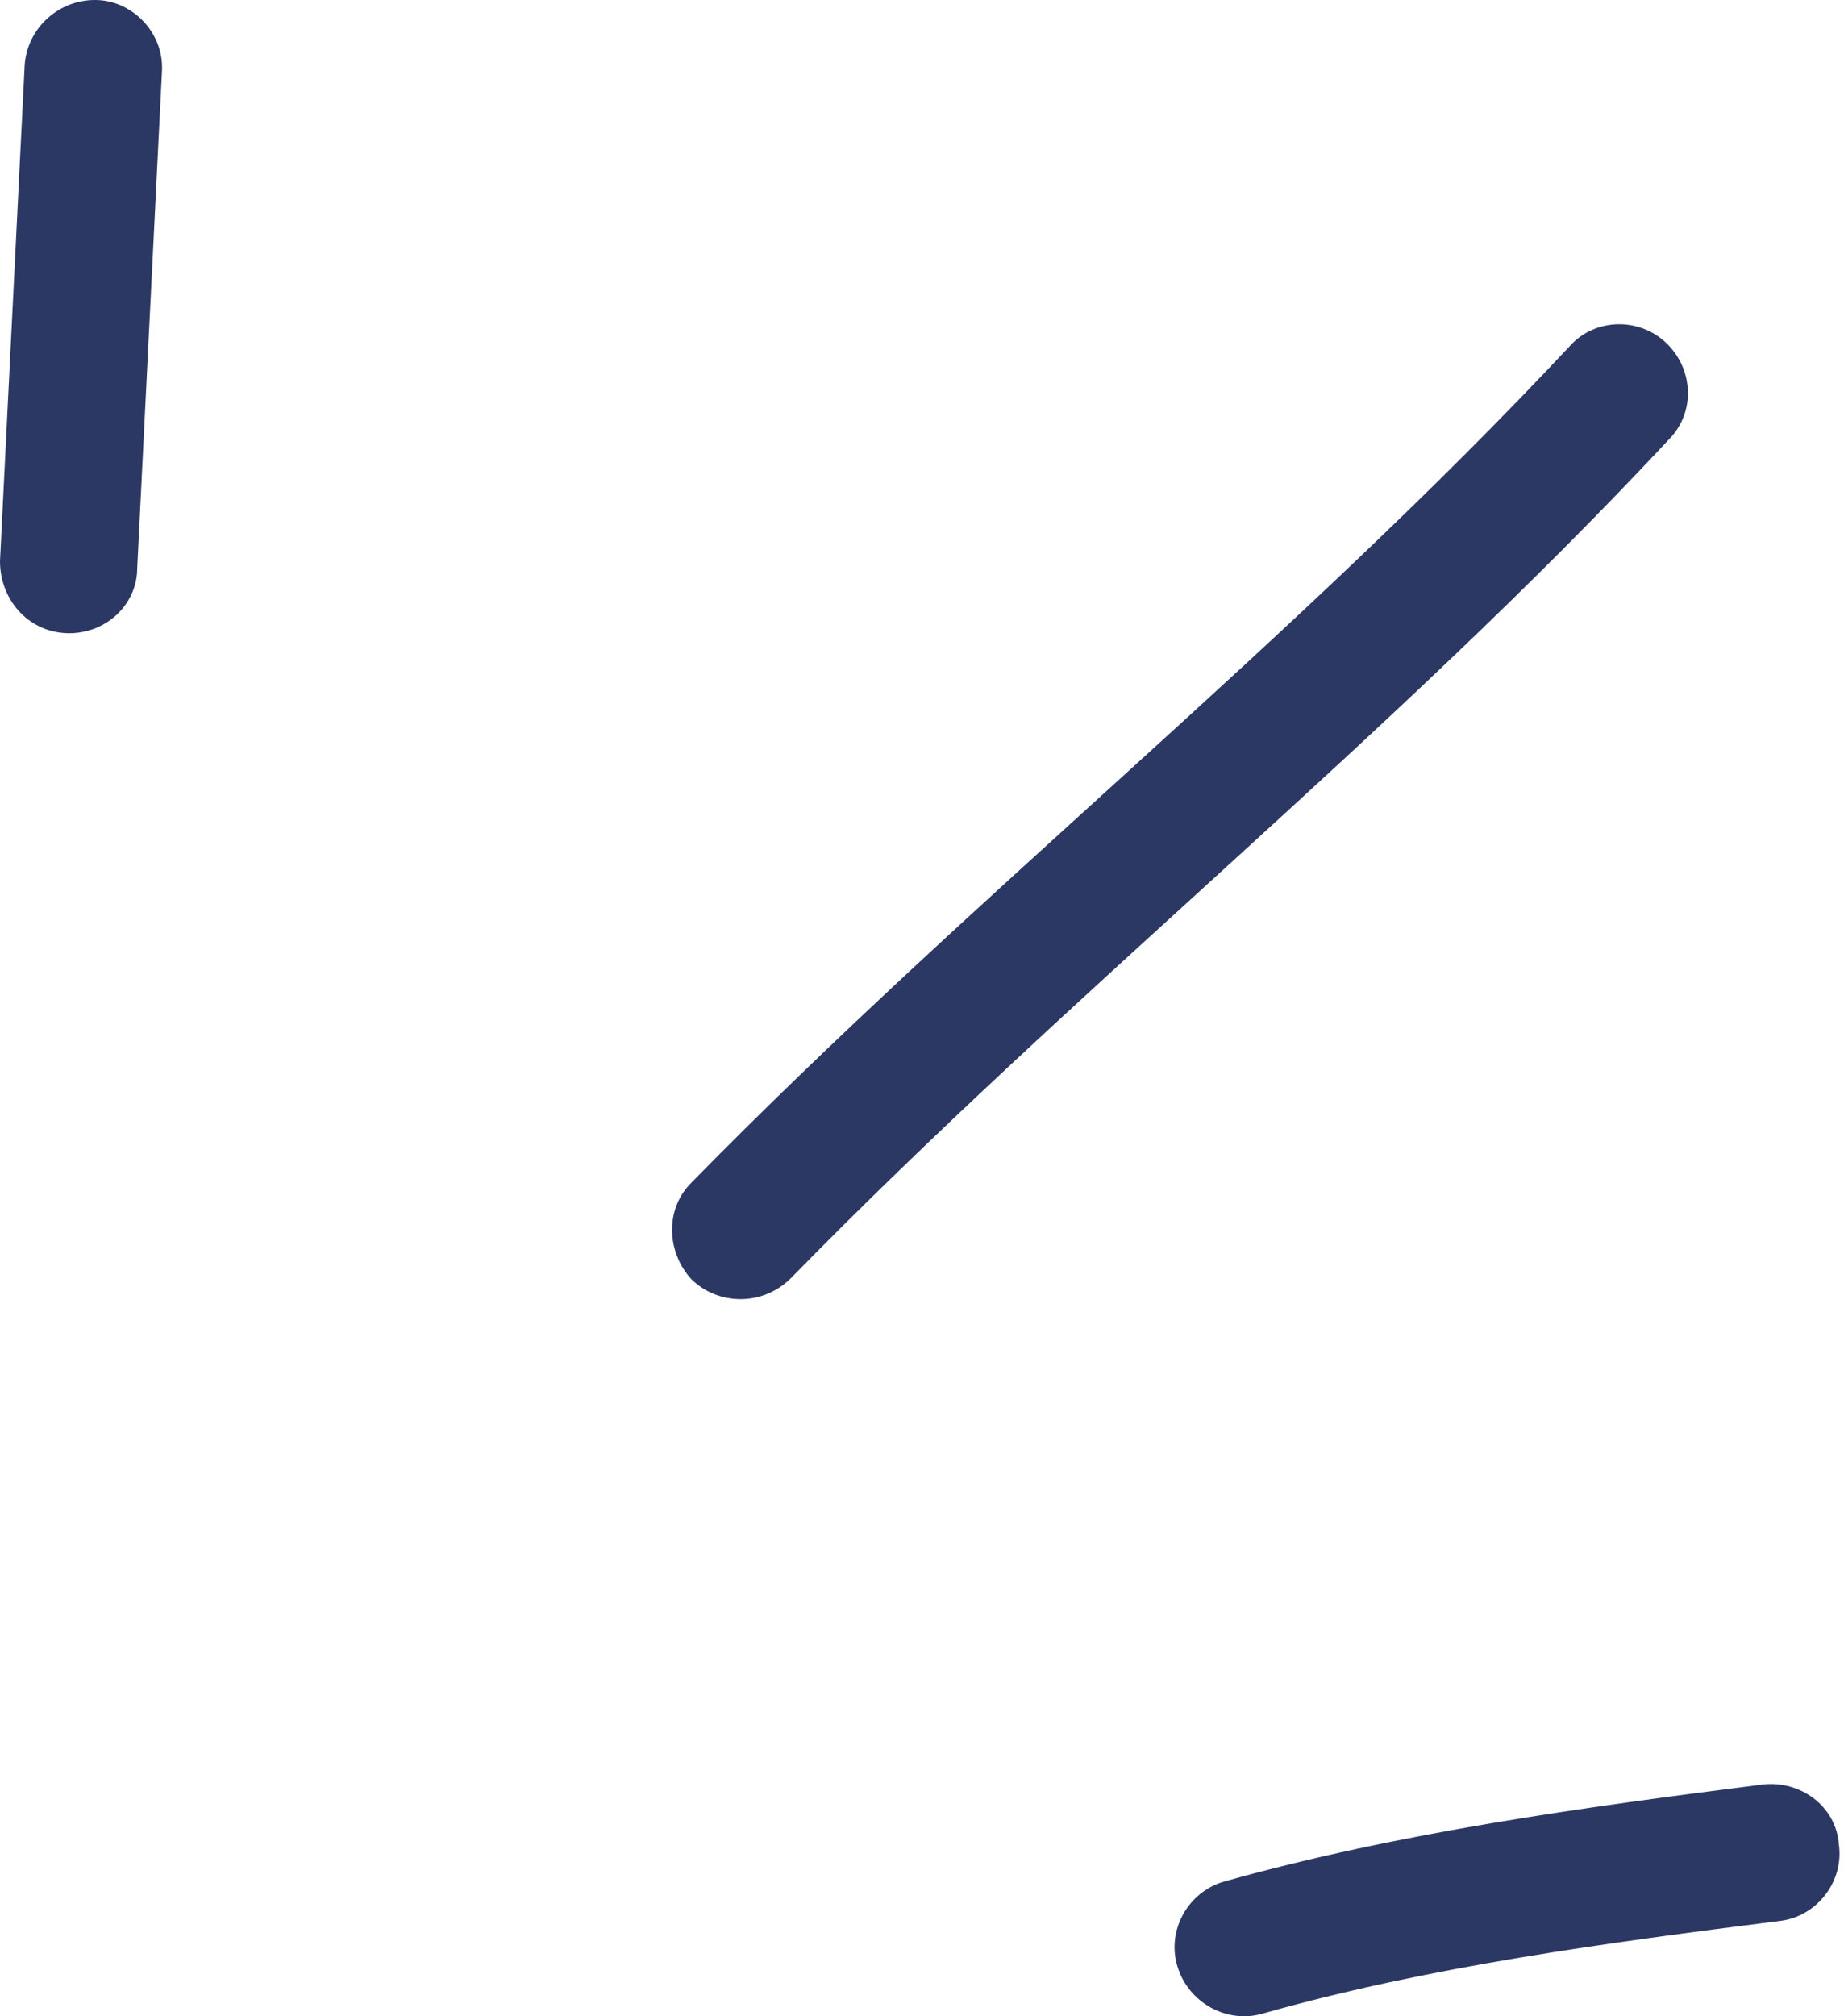
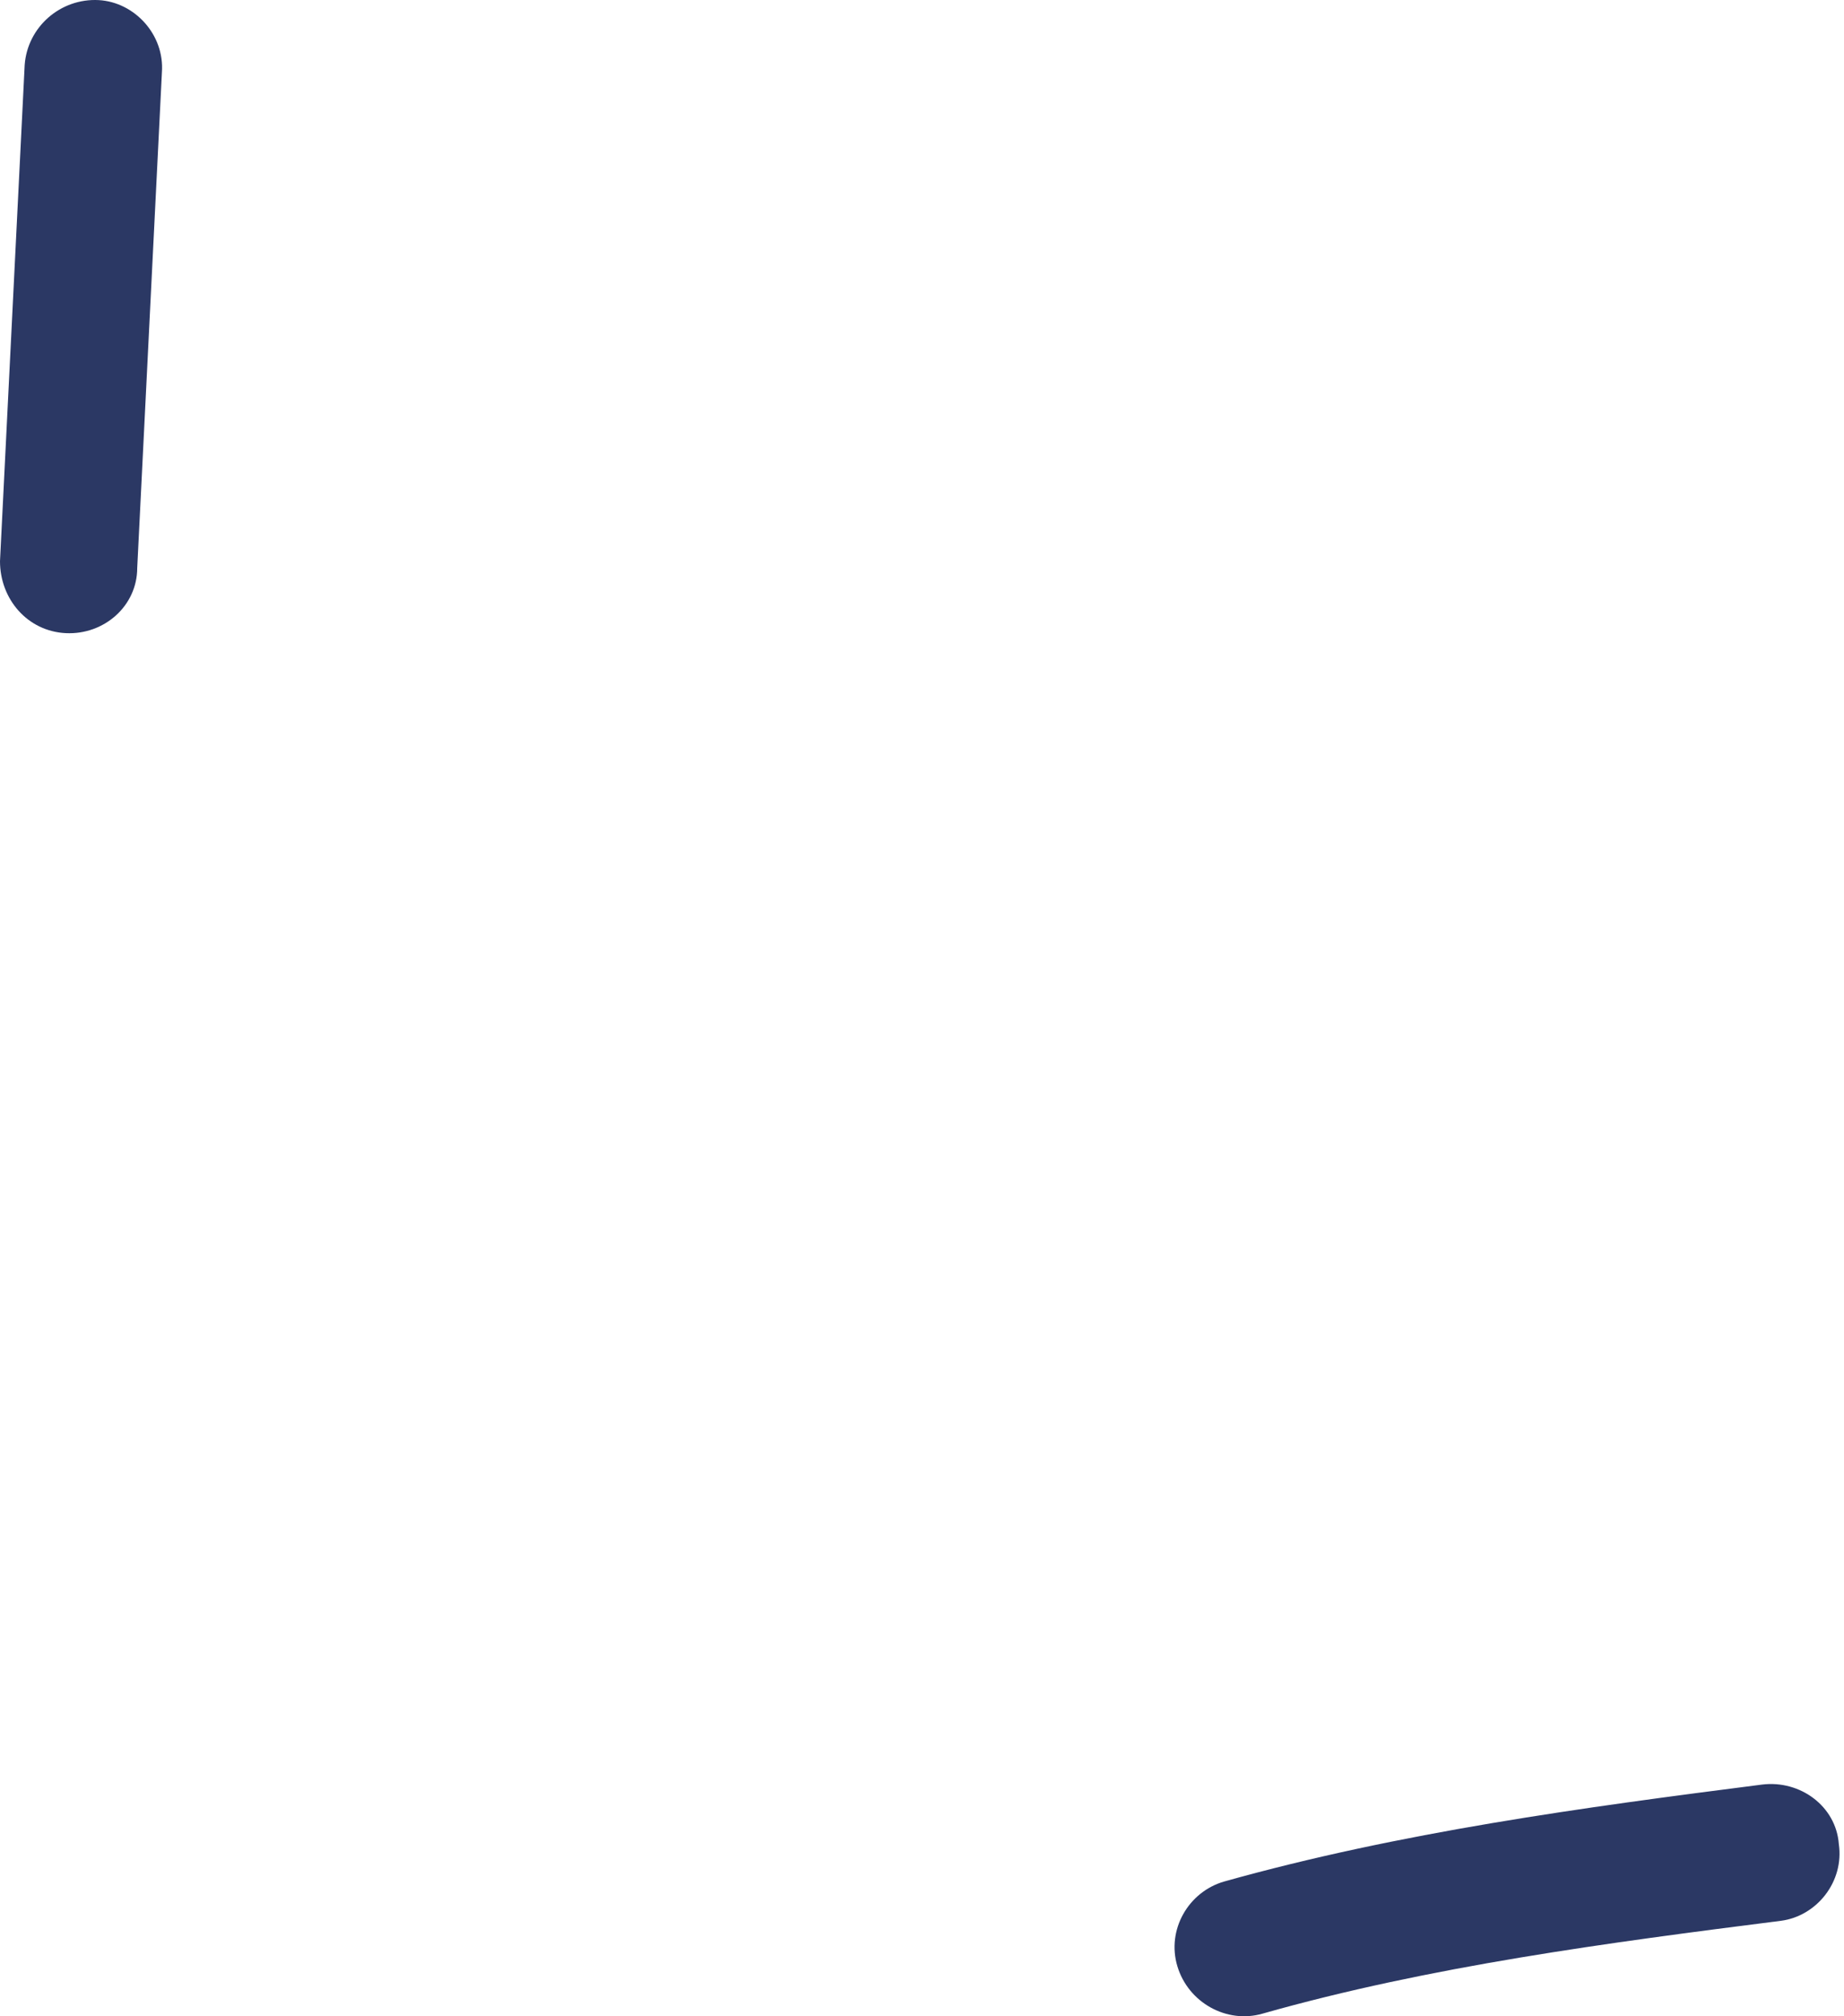
<svg xmlns="http://www.w3.org/2000/svg" width="269" height="294" viewBox="0 0 269 294" fill="none">
-   <path fill-rule="evenodd" clip-rule="evenodd" d="M178.561 274.359C204.185 267.169 231.011 263.542 257.035 260.219C262.64 259.522 267.844 263.409 268.244 268.886C269.045 274.367 265.039 279.38 259.834 280.077C234.611 283.275 208.59 286.698 184.168 293.621C178.963 295.122 173.356 292.031 171.755 286.715C170.153 281.402 173.357 275.865 178.561 274.359Z" fill="#2B3864" />
-   <path fill-rule="evenodd" clip-rule="evenodd" d="M100.894 172.415C142.132 130.333 188.574 93.668 229.01 50.457C232.614 46.421 239.019 46.205 243.023 49.972C247.027 53.744 247.426 60.086 243.422 64.121C202.985 107.456 156.543 144.242 115.306 186.448C111.302 190.387 104.898 190.443 100.894 186.568C97.291 182.696 96.891 176.355 100.894 172.415Z" fill="#2B3864" />
+   <path fill-rule="evenodd" clip-rule="evenodd" d="M178.561 274.359C204.185 267.169 231.011 263.542 257.035 260.219C262.64 259.522 267.844 263.409 268.244 268.886C269.045 274.367 265.039 279.38 259.834 280.077C234.611 283.275 208.59 286.698 184.168 293.621C178.963 295.122 173.356 292.031 171.755 286.715C170.153 281.402 173.357 275.865 178.561 274.359" fill="#2B3864" />
  <path fill-rule="evenodd" clip-rule="evenodd" d="M23.619 10.553C22.418 34.638 21.219 58.724 20.018 82.814C20.018 88.331 15.211 92.591 9.606 92.323C4.001 92.05 0 87.354 0 81.833C1.201 57.707 2.4 33.585 3.601 9.464C4.001 3.947 8.807 -0.285 14.412 0.015C19.616 0.315 24.02 5.04 23.619 10.553Z" fill="#2B3864" />
</svg>